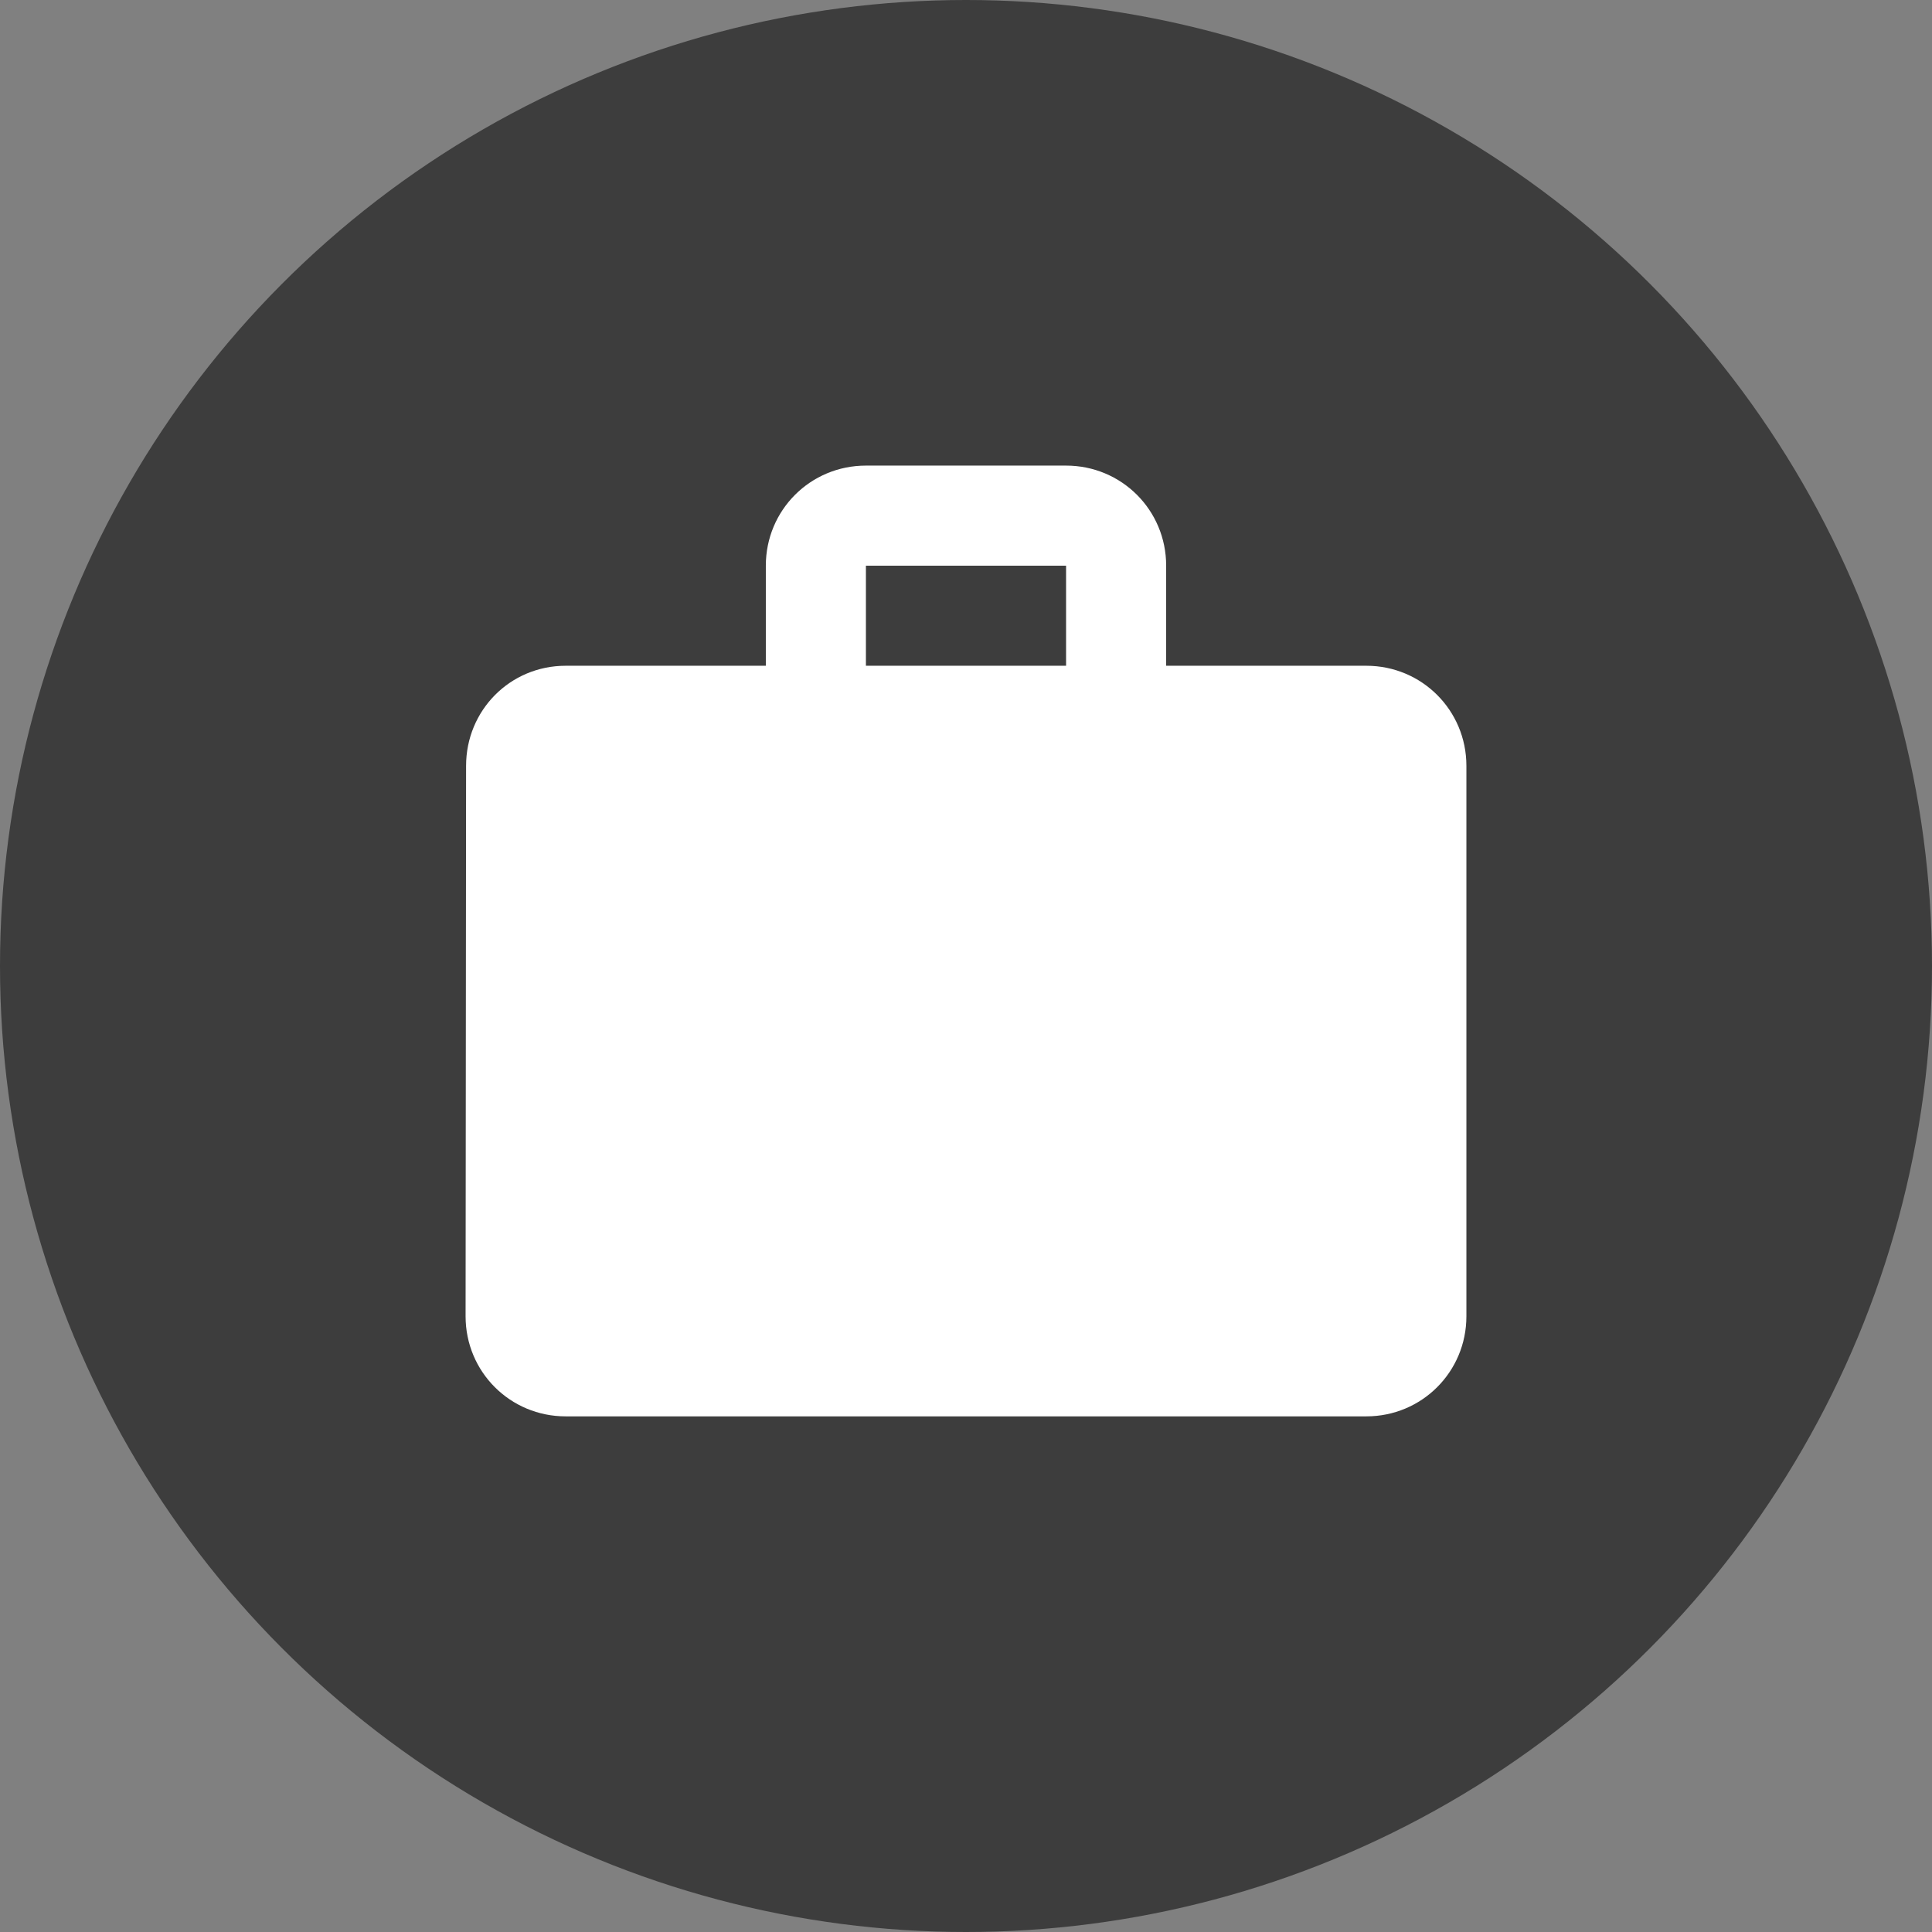
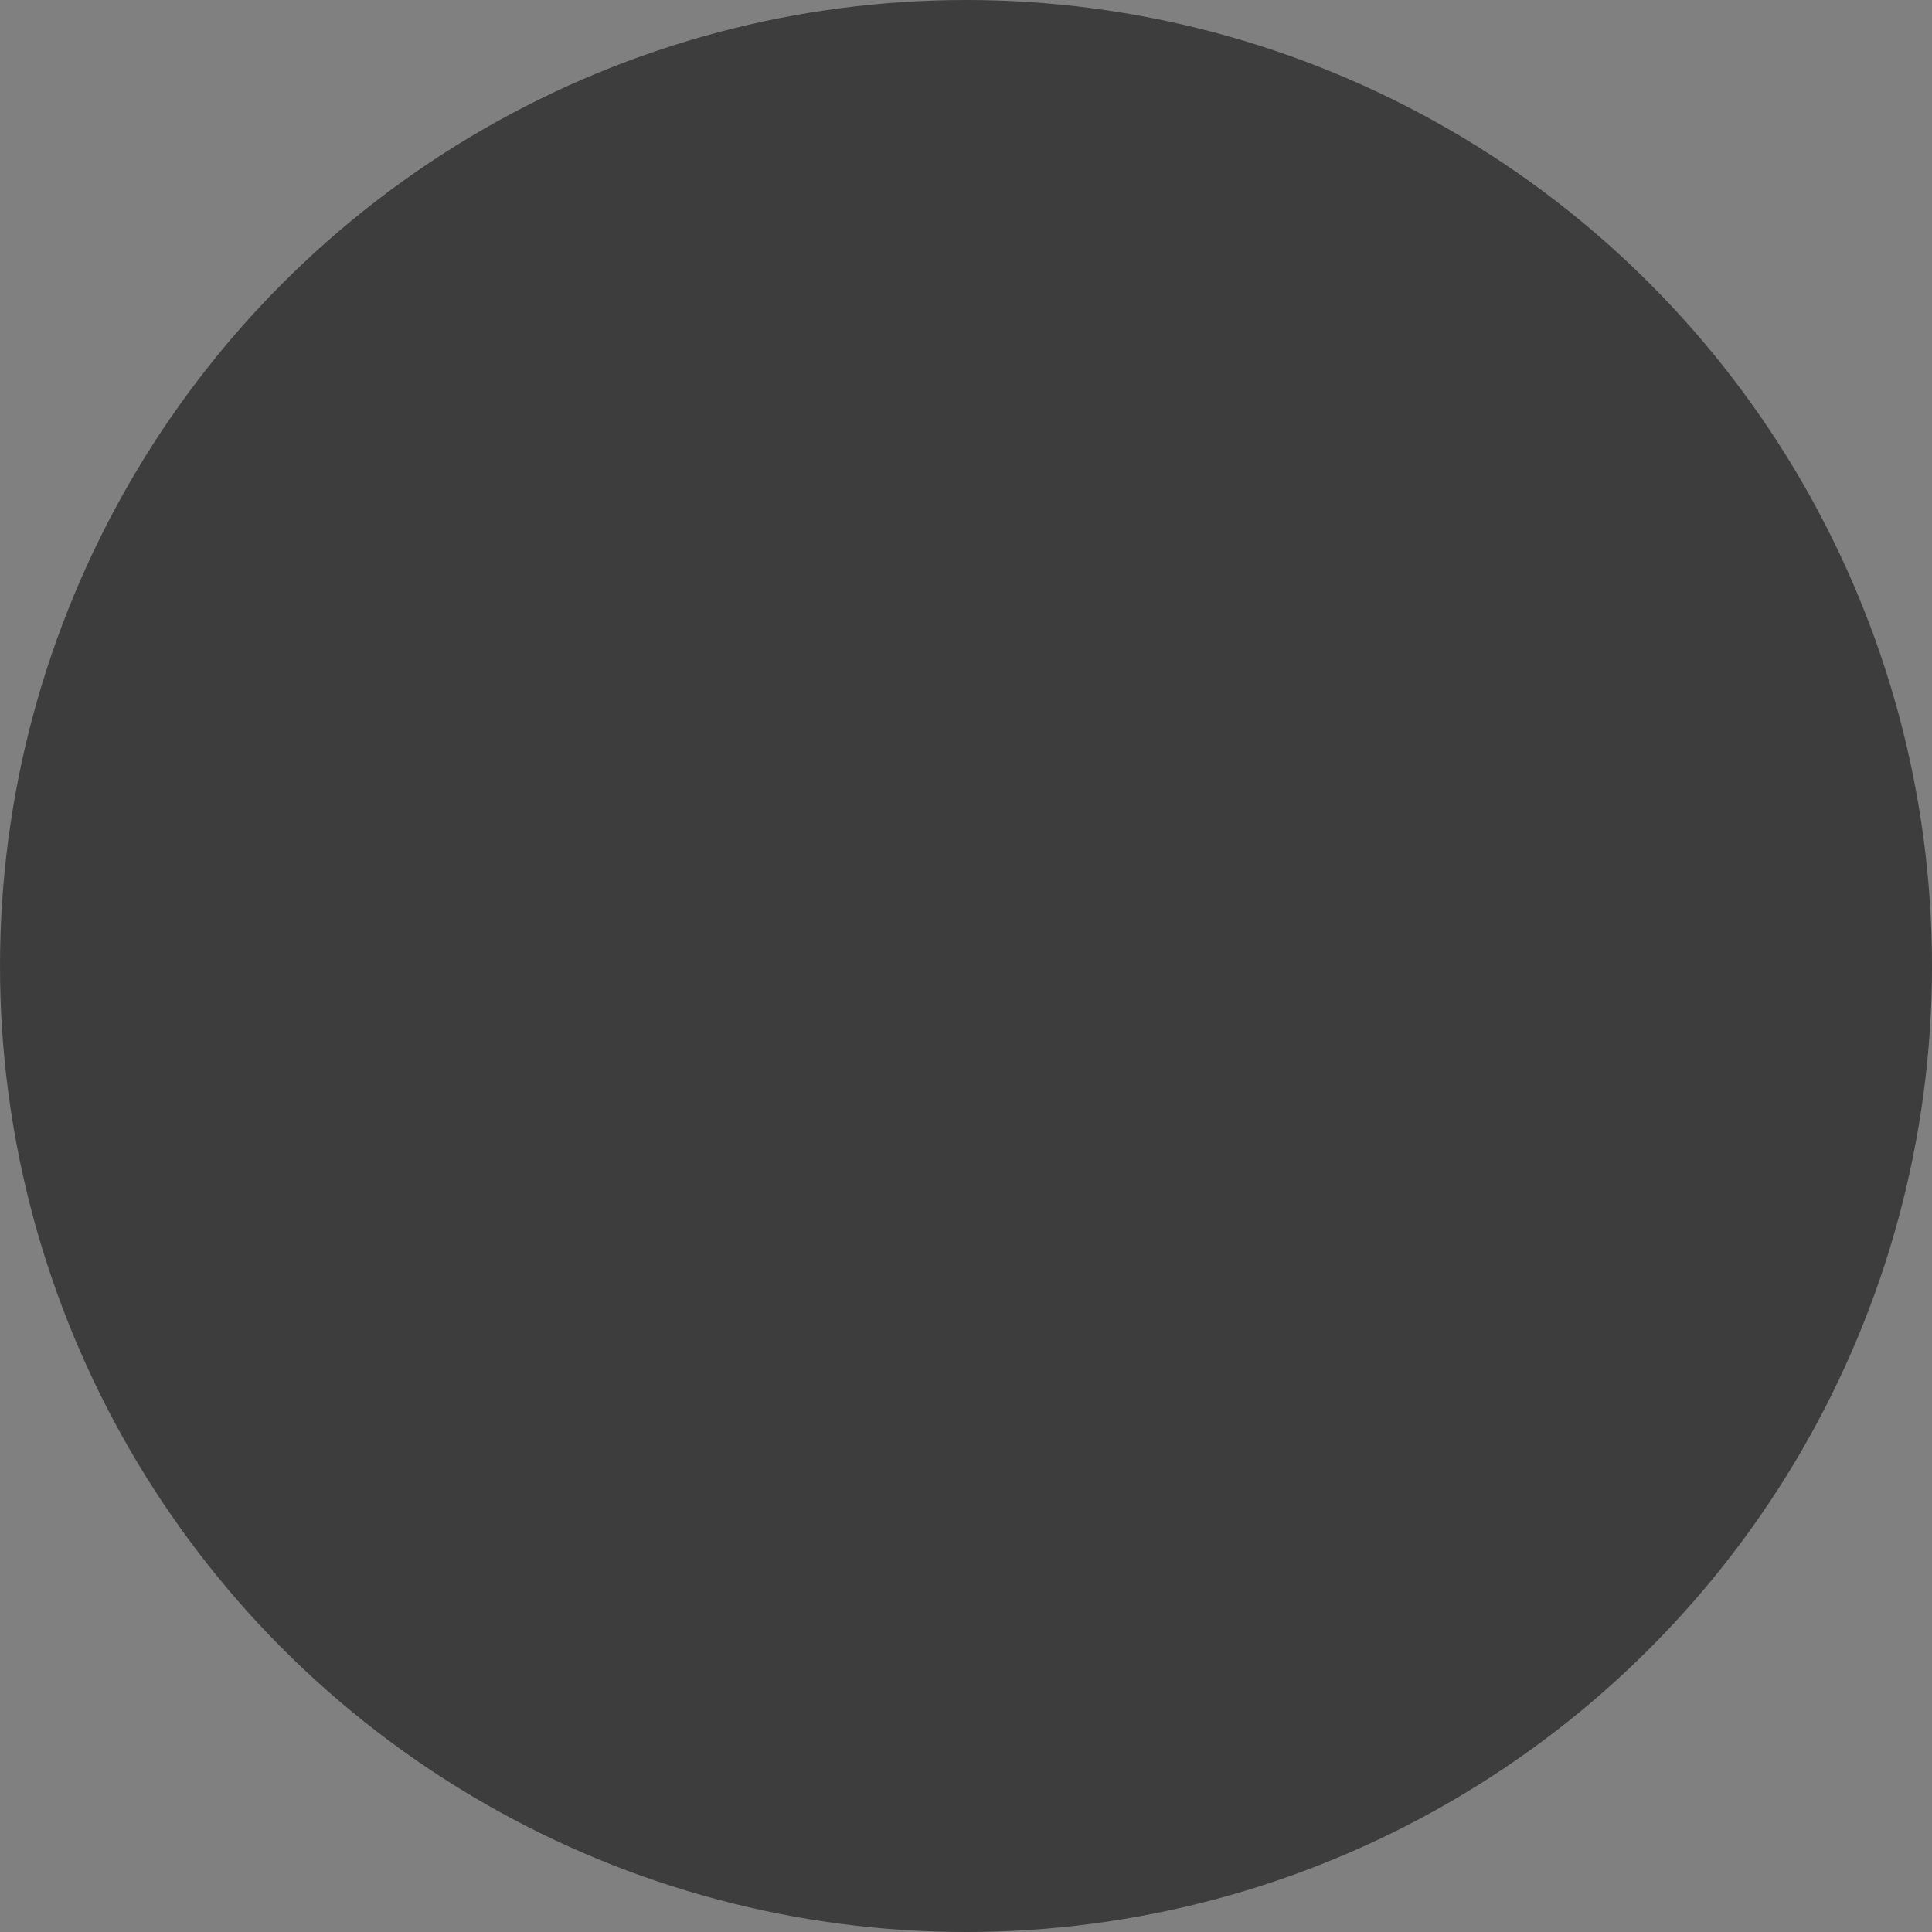
<svg xmlns="http://www.w3.org/2000/svg" width="148" height="148" viewBox="0 0 148 148" fill="none">
  <rect x="0" y="0" width="148" height="148" fill="#808080" stroke="none" />
  <circle cx="74" cy="74" r="74" fill="#3D3D3D" />
-   <path d="M104.666 51H89.333V43.333C89.333 39.078 85.921 35.667 81.666 35.667H66.333C62.078 35.667 58.666 39.078 58.666 43.333V51H43.333C39.078 51 35.704 54.412 35.704 58.667L35.666 100.833C35.666 105.088 39.078 108.5 43.333 108.5H104.666C108.921 108.5 112.333 105.088 112.333 100.833V58.667C112.333 54.412 108.921 51 104.666 51ZM81.666 51H66.333V43.333H81.666V51Z" fill="white" />
</svg>